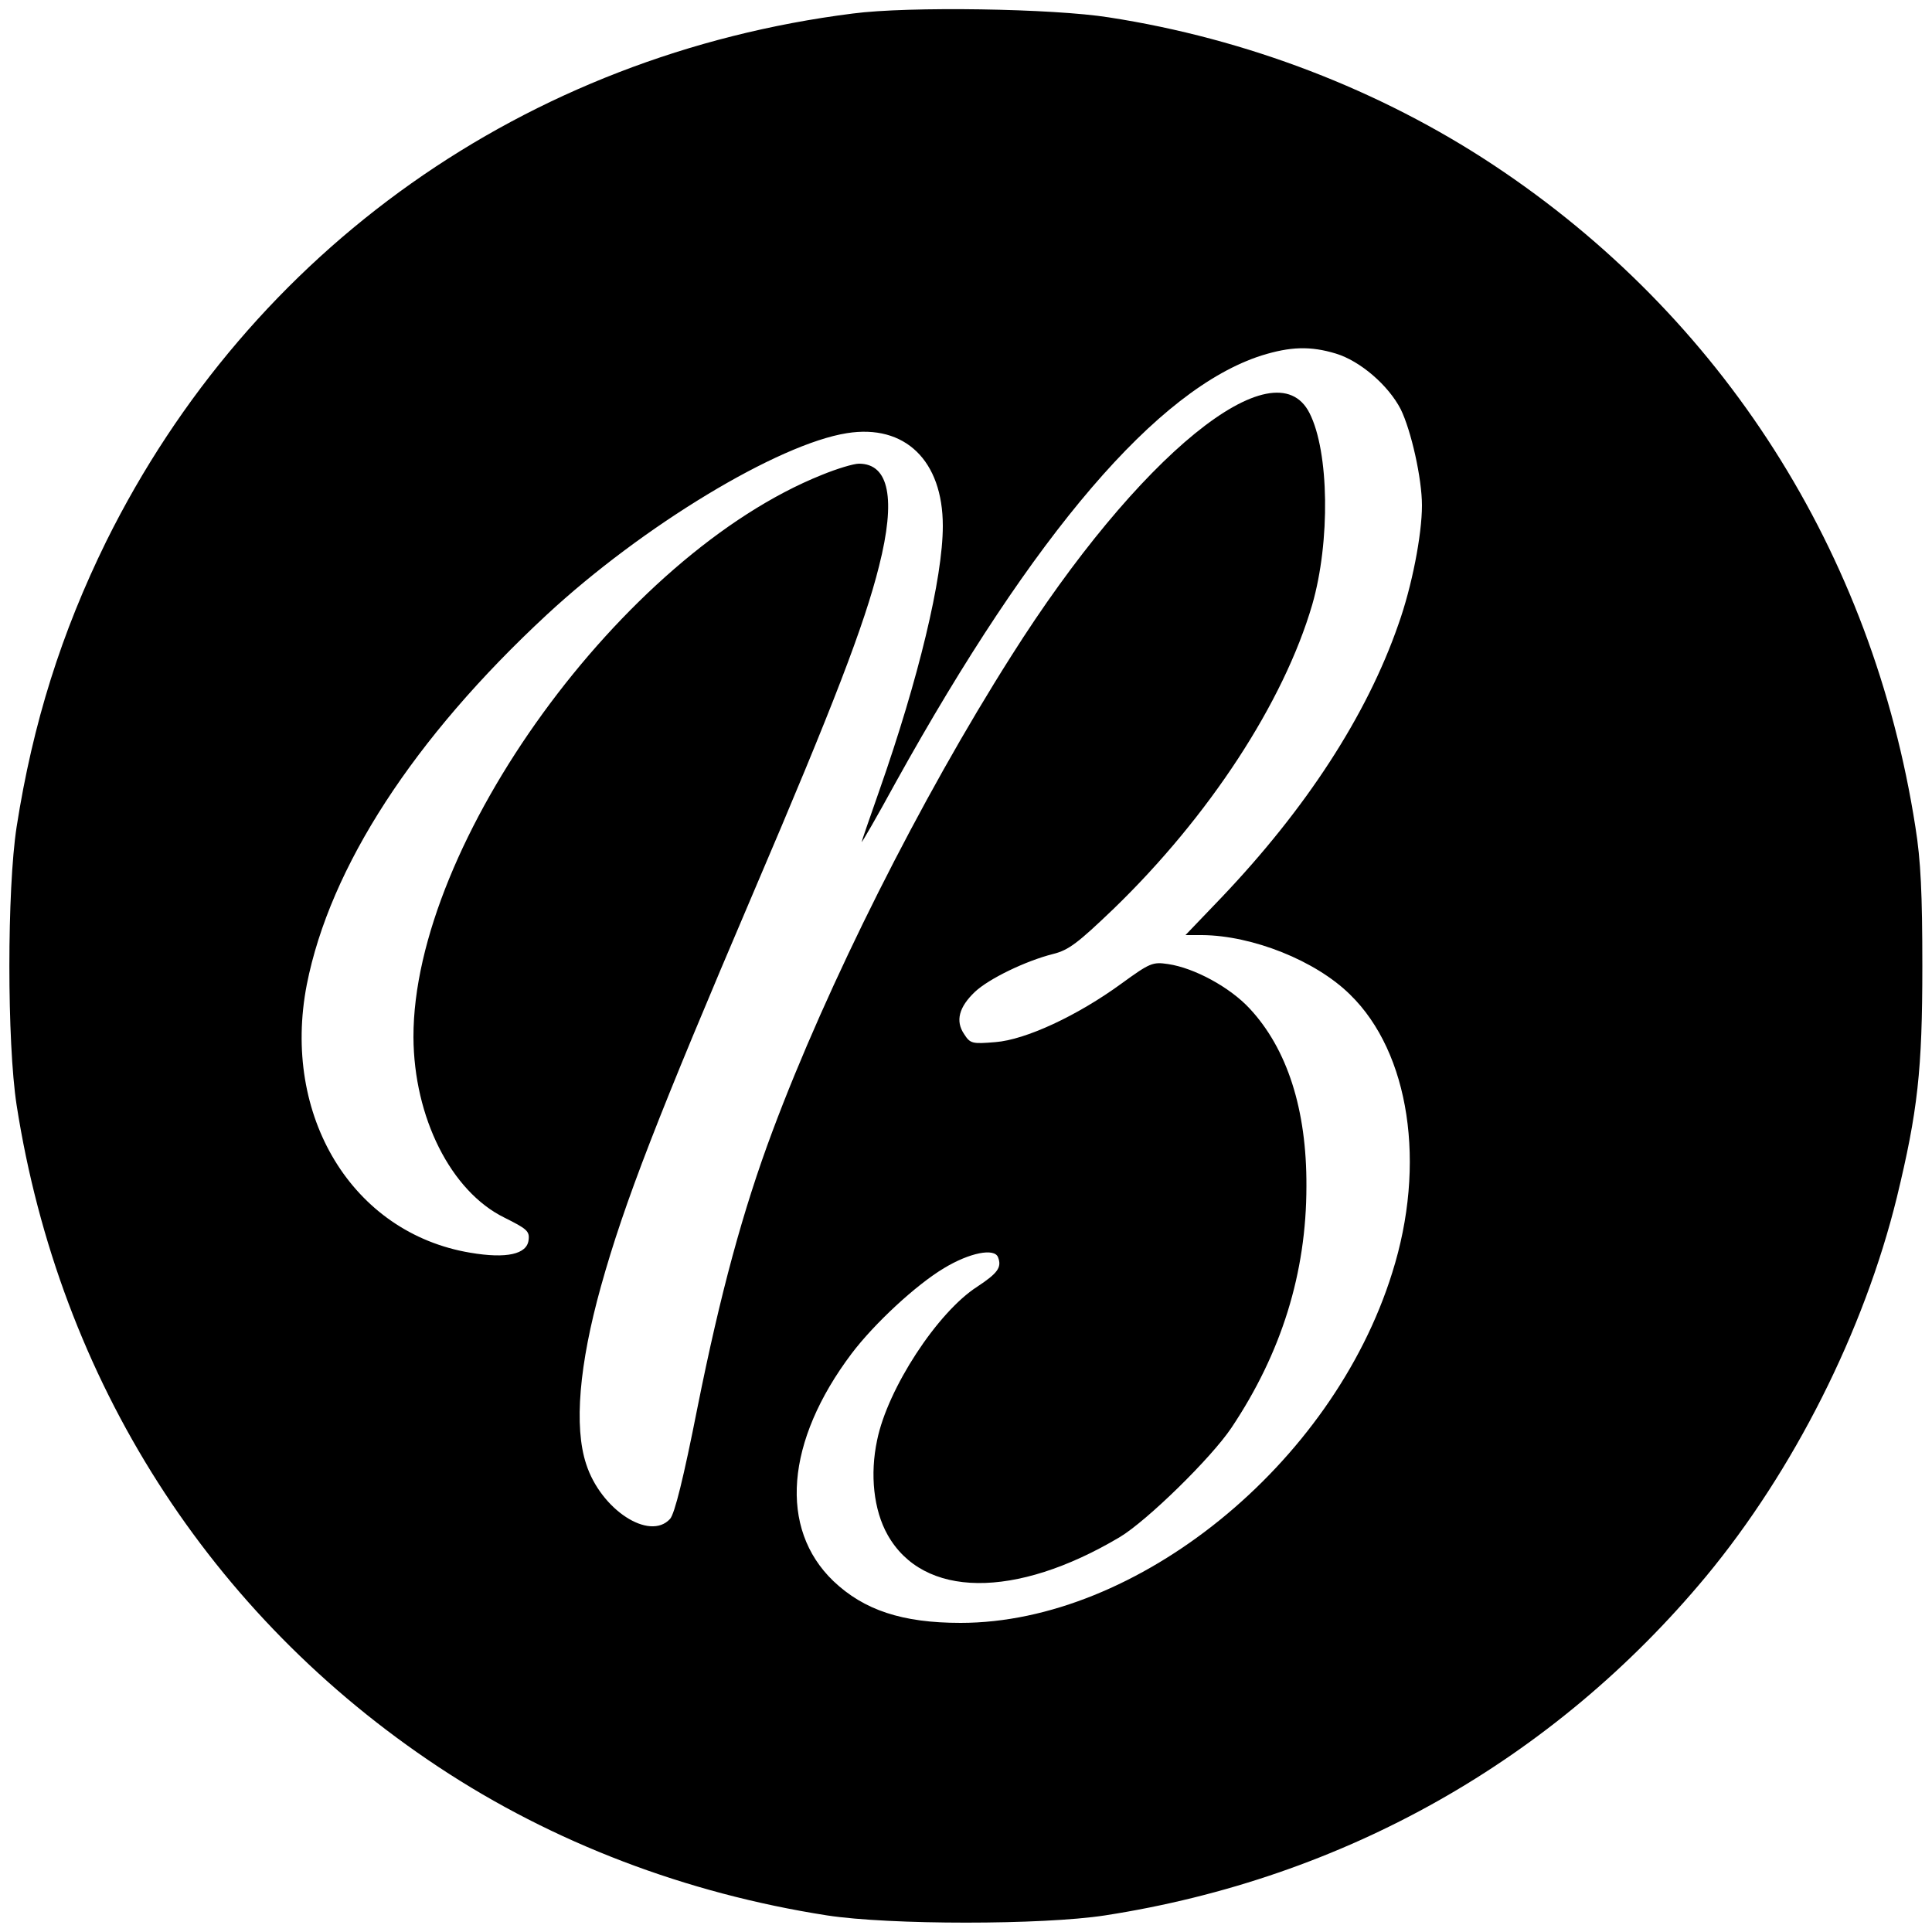
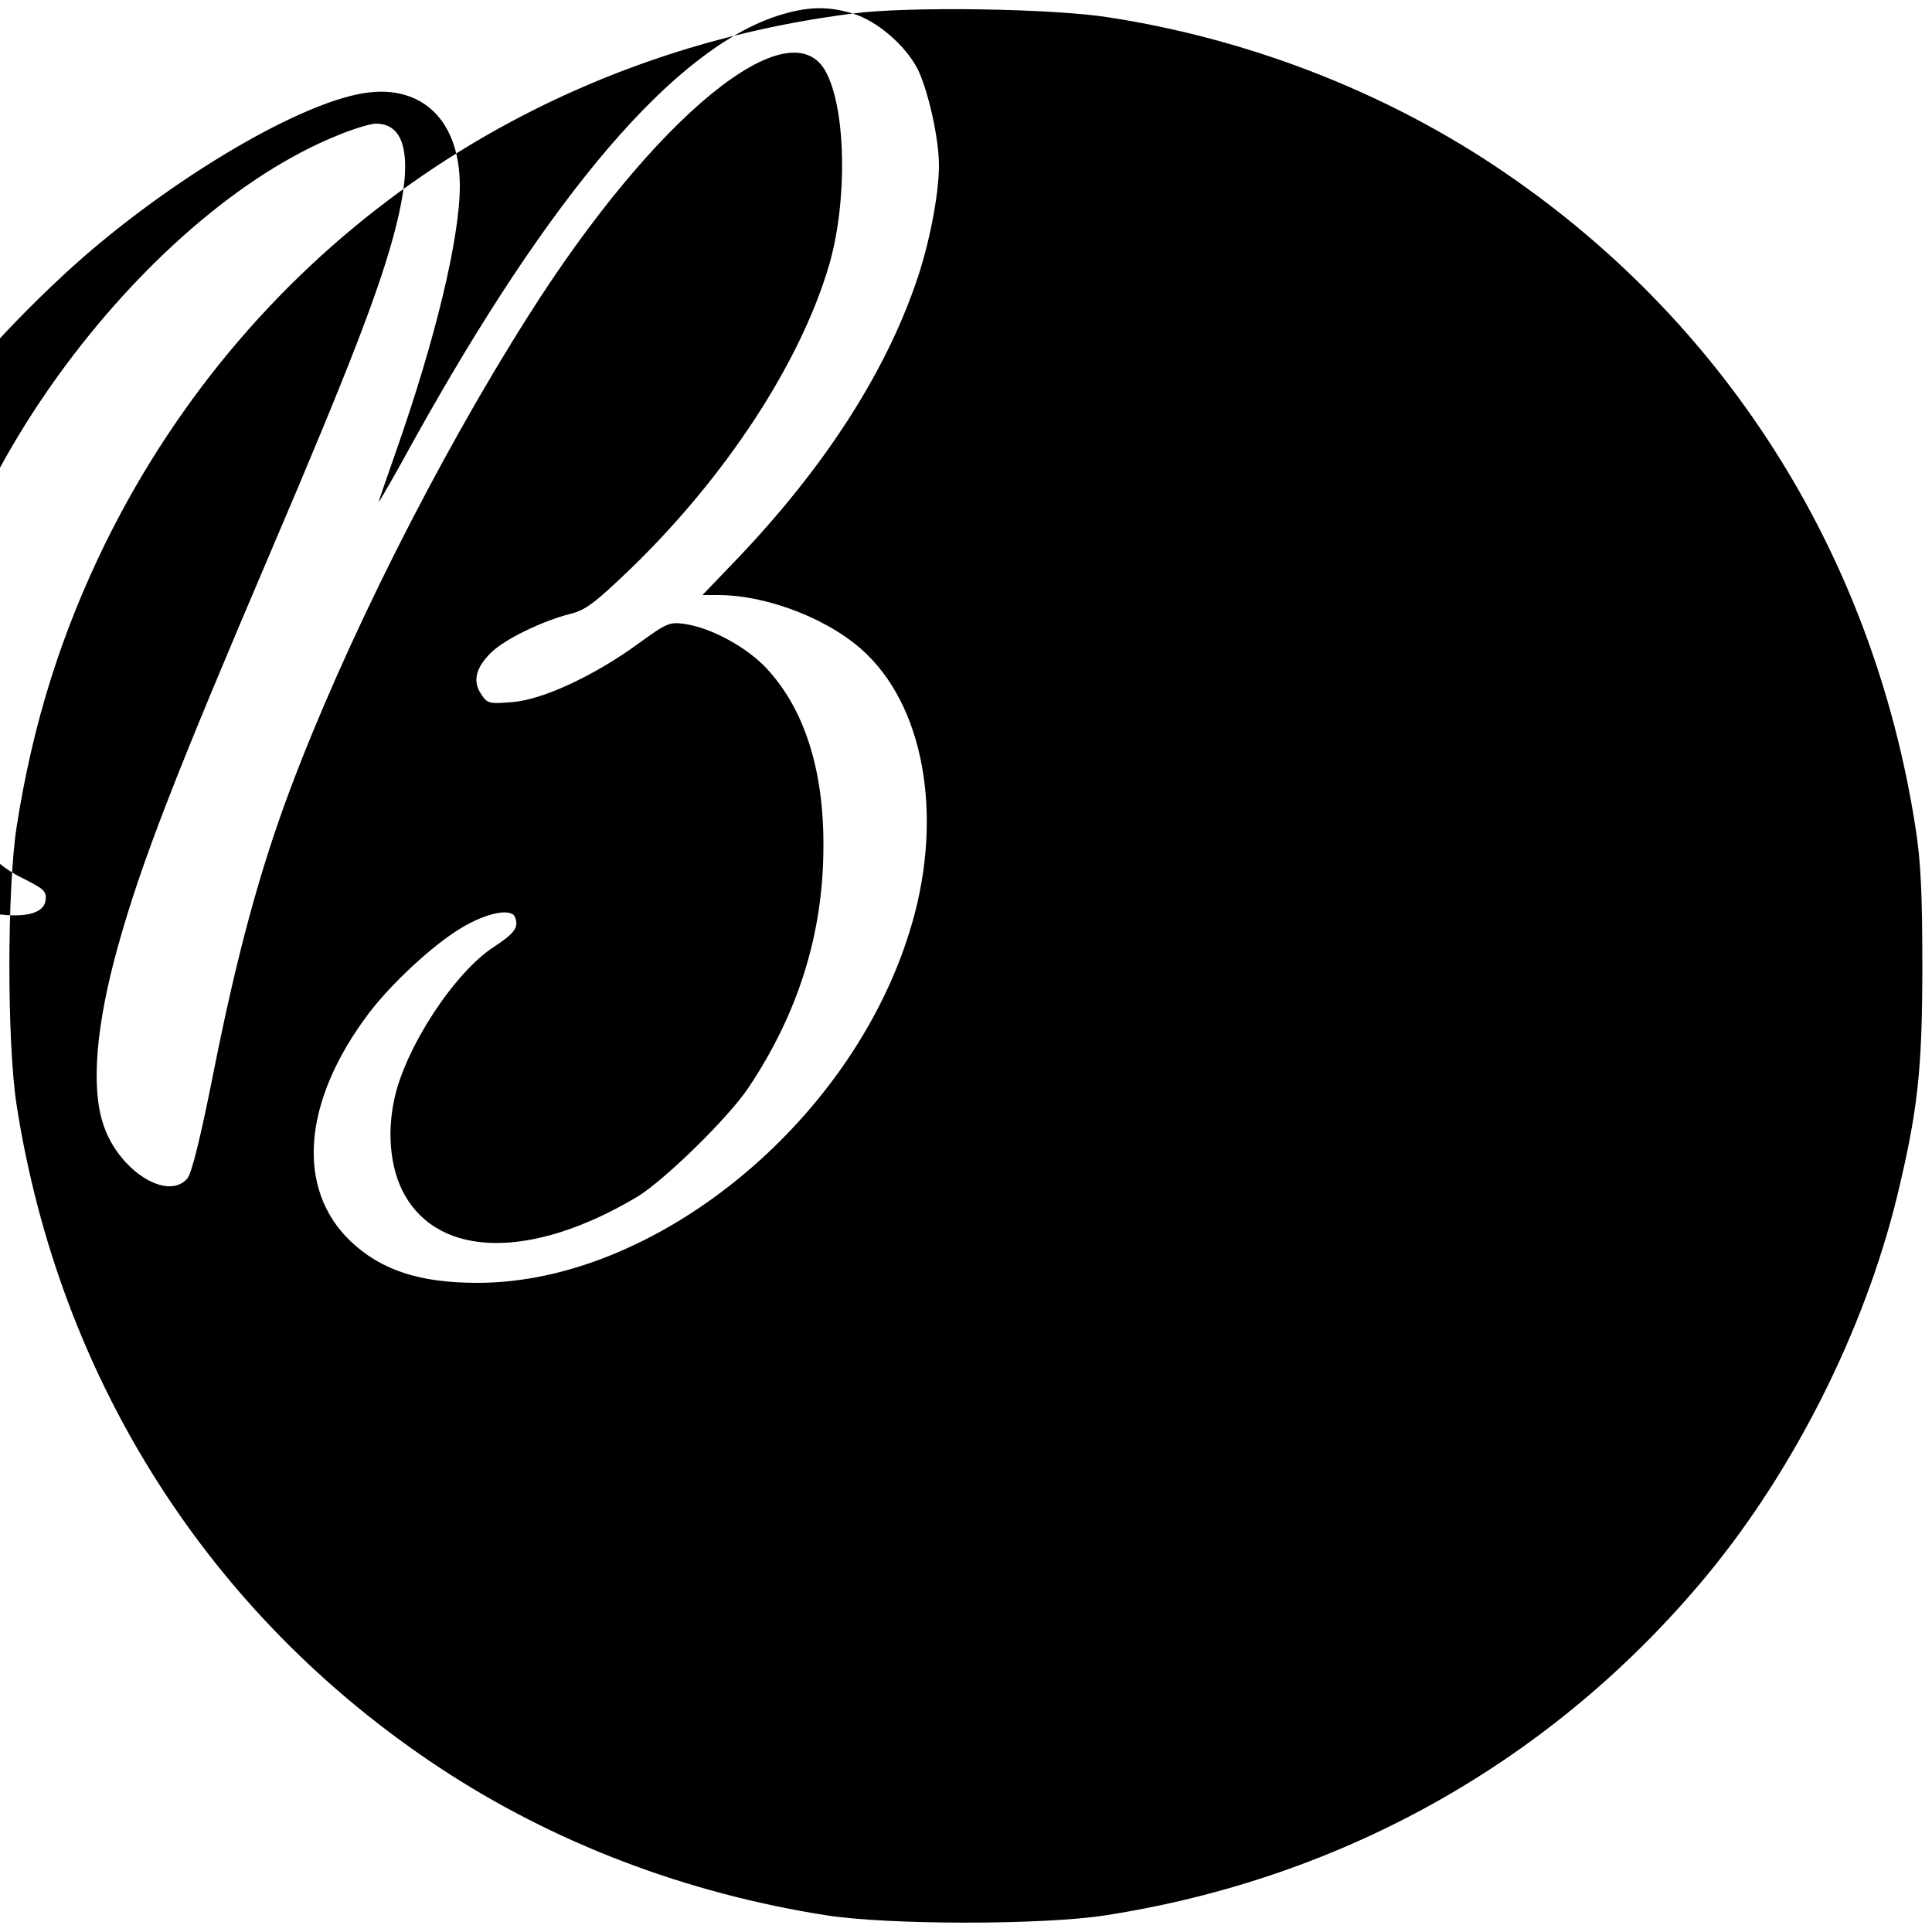
<svg xmlns="http://www.w3.org/2000/svg" version="1.0" width="500pt" height="500pt" viewBox="0 0 500 500" preserveAspectRatio="xMidYMid meet">
  <g transform="translate(0,500) scale(0.1,-0.1)" fill="#000000" stroke="none">
-     <path d="M2207 4965 c-846 -107 -1557 -610 -1932 -1366 -116 -236 -190 -470 -232 -739 -25 -162 -25 -558 0 -720 111 -712 500 -1321 1092 -1713 296 -196 640 -327 1005 -384 162 -25 558 -25 720 0 619 96 1160 402 1555 877 227 274 409 635 494 981 54 223 66 329 66 599 0 186 -4 273 -18 360 -111 712 -500 1321 -1092 1713 -293 194 -639 327 -995 382 -144 23 -519 29 -663 10z m1250 -880 c63 -19 136 -82 168 -144 27 -55 55 -179 55 -249 0 -76 -26 -210 -61 -308 -82 -236 -239 -477 -459 -708 l-92 -96 43 0 c130 -1 294 -66 383 -154 154 -150 198 -439 109 -720 -155 -497 -661 -906 -1117 -906 -151 0 -250 33 -329 108 -142 136 -124 362 47 589 59 78 167 178 239 221 66 40 131 53 140 28 10 -26 -1 -41 -54 -76 -103 -66 -232 -264 -259 -397 -19 -89 -9 -181 27 -245 92 -164 330 -167 601 -6 70 42 236 204 289 283 129 193 194 400 194 625 1 199 -50 356 -147 460 -51 55 -143 105 -211 115 -40 6 -47 3 -120 -50 -115 -84 -249 -146 -327 -152 -60 -5 -65 -4 -81 21 -23 34 -13 70 28 109 36 34 131 80 202 98 41 10 65 29 157 117 247 239 440 534 514 787 47 163 44 396 -7 496 -90 178 -444 -110 -772 -629 -235 -370 -476 -850 -618 -1230 -76 -203 -135 -420 -194 -715 -36 -182 -59 -275 -71 -288 -53 -58 -179 24 -217 142 -32 97 -18 258 38 459 61 219 148 442 396 1023 206 482 286 690 324 842 44 174 26 265 -52 265 -14 0 -57 -13 -96 -29 -515 -206 -1058 -954 -1057 -1455 1 -208 97 -399 235 -467 58 -29 66 -35 63 -58 -4 -37 -57 -49 -151 -33 -305 51 -489 354 -423 694 60 304 277 638 621 957 248 230 599 442 777 470 150 24 248 -71 248 -240 0 -135 -63 -396 -164 -684 -25 -71 -46 -132 -46 -134 0 -3 40 66 88 154 359 647 678 1019 947 1105 74 23 126 25 192 5z" />
+     <path d="M2207 4965 c-846 -107 -1557 -610 -1932 -1366 -116 -236 -190 -470 -232 -739 -25 -162 -25 -558 0 -720 111 -712 500 -1321 1092 -1713 296 -196 640 -327 1005 -384 162 -25 558 -25 720 0 619 96 1160 402 1555 877 227 274 409 635 494 981 54 223 66 329 66 599 0 186 -4 273 -18 360 -111 712 -500 1321 -1092 1713 -293 194 -639 327 -995 382 -144 23 -519 29 -663 10z c63 -19 136 -82 168 -144 27 -55 55 -179 55 -249 0 -76 -26 -210 -61 -308 -82 -236 -239 -477 -459 -708 l-92 -96 43 0 c130 -1 294 -66 383 -154 154 -150 198 -439 109 -720 -155 -497 -661 -906 -1117 -906 -151 0 -250 33 -329 108 -142 136 -124 362 47 589 59 78 167 178 239 221 66 40 131 53 140 28 10 -26 -1 -41 -54 -76 -103 -66 -232 -264 -259 -397 -19 -89 -9 -181 27 -245 92 -164 330 -167 601 -6 70 42 236 204 289 283 129 193 194 400 194 625 1 199 -50 356 -147 460 -51 55 -143 105 -211 115 -40 6 -47 3 -120 -50 -115 -84 -249 -146 -327 -152 -60 -5 -65 -4 -81 21 -23 34 -13 70 28 109 36 34 131 80 202 98 41 10 65 29 157 117 247 239 440 534 514 787 47 163 44 396 -7 496 -90 178 -444 -110 -772 -629 -235 -370 -476 -850 -618 -1230 -76 -203 -135 -420 -194 -715 -36 -182 -59 -275 -71 -288 -53 -58 -179 24 -217 142 -32 97 -18 258 38 459 61 219 148 442 396 1023 206 482 286 690 324 842 44 174 26 265 -52 265 -14 0 -57 -13 -96 -29 -515 -206 -1058 -954 -1057 -1455 1 -208 97 -399 235 -467 58 -29 66 -35 63 -58 -4 -37 -57 -49 -151 -33 -305 51 -489 354 -423 694 60 304 277 638 621 957 248 230 599 442 777 470 150 24 248 -71 248 -240 0 -135 -63 -396 -164 -684 -25 -71 -46 -132 -46 -134 0 -3 40 66 88 154 359 647 678 1019 947 1105 74 23 126 25 192 5z" />
  </g>
</svg>